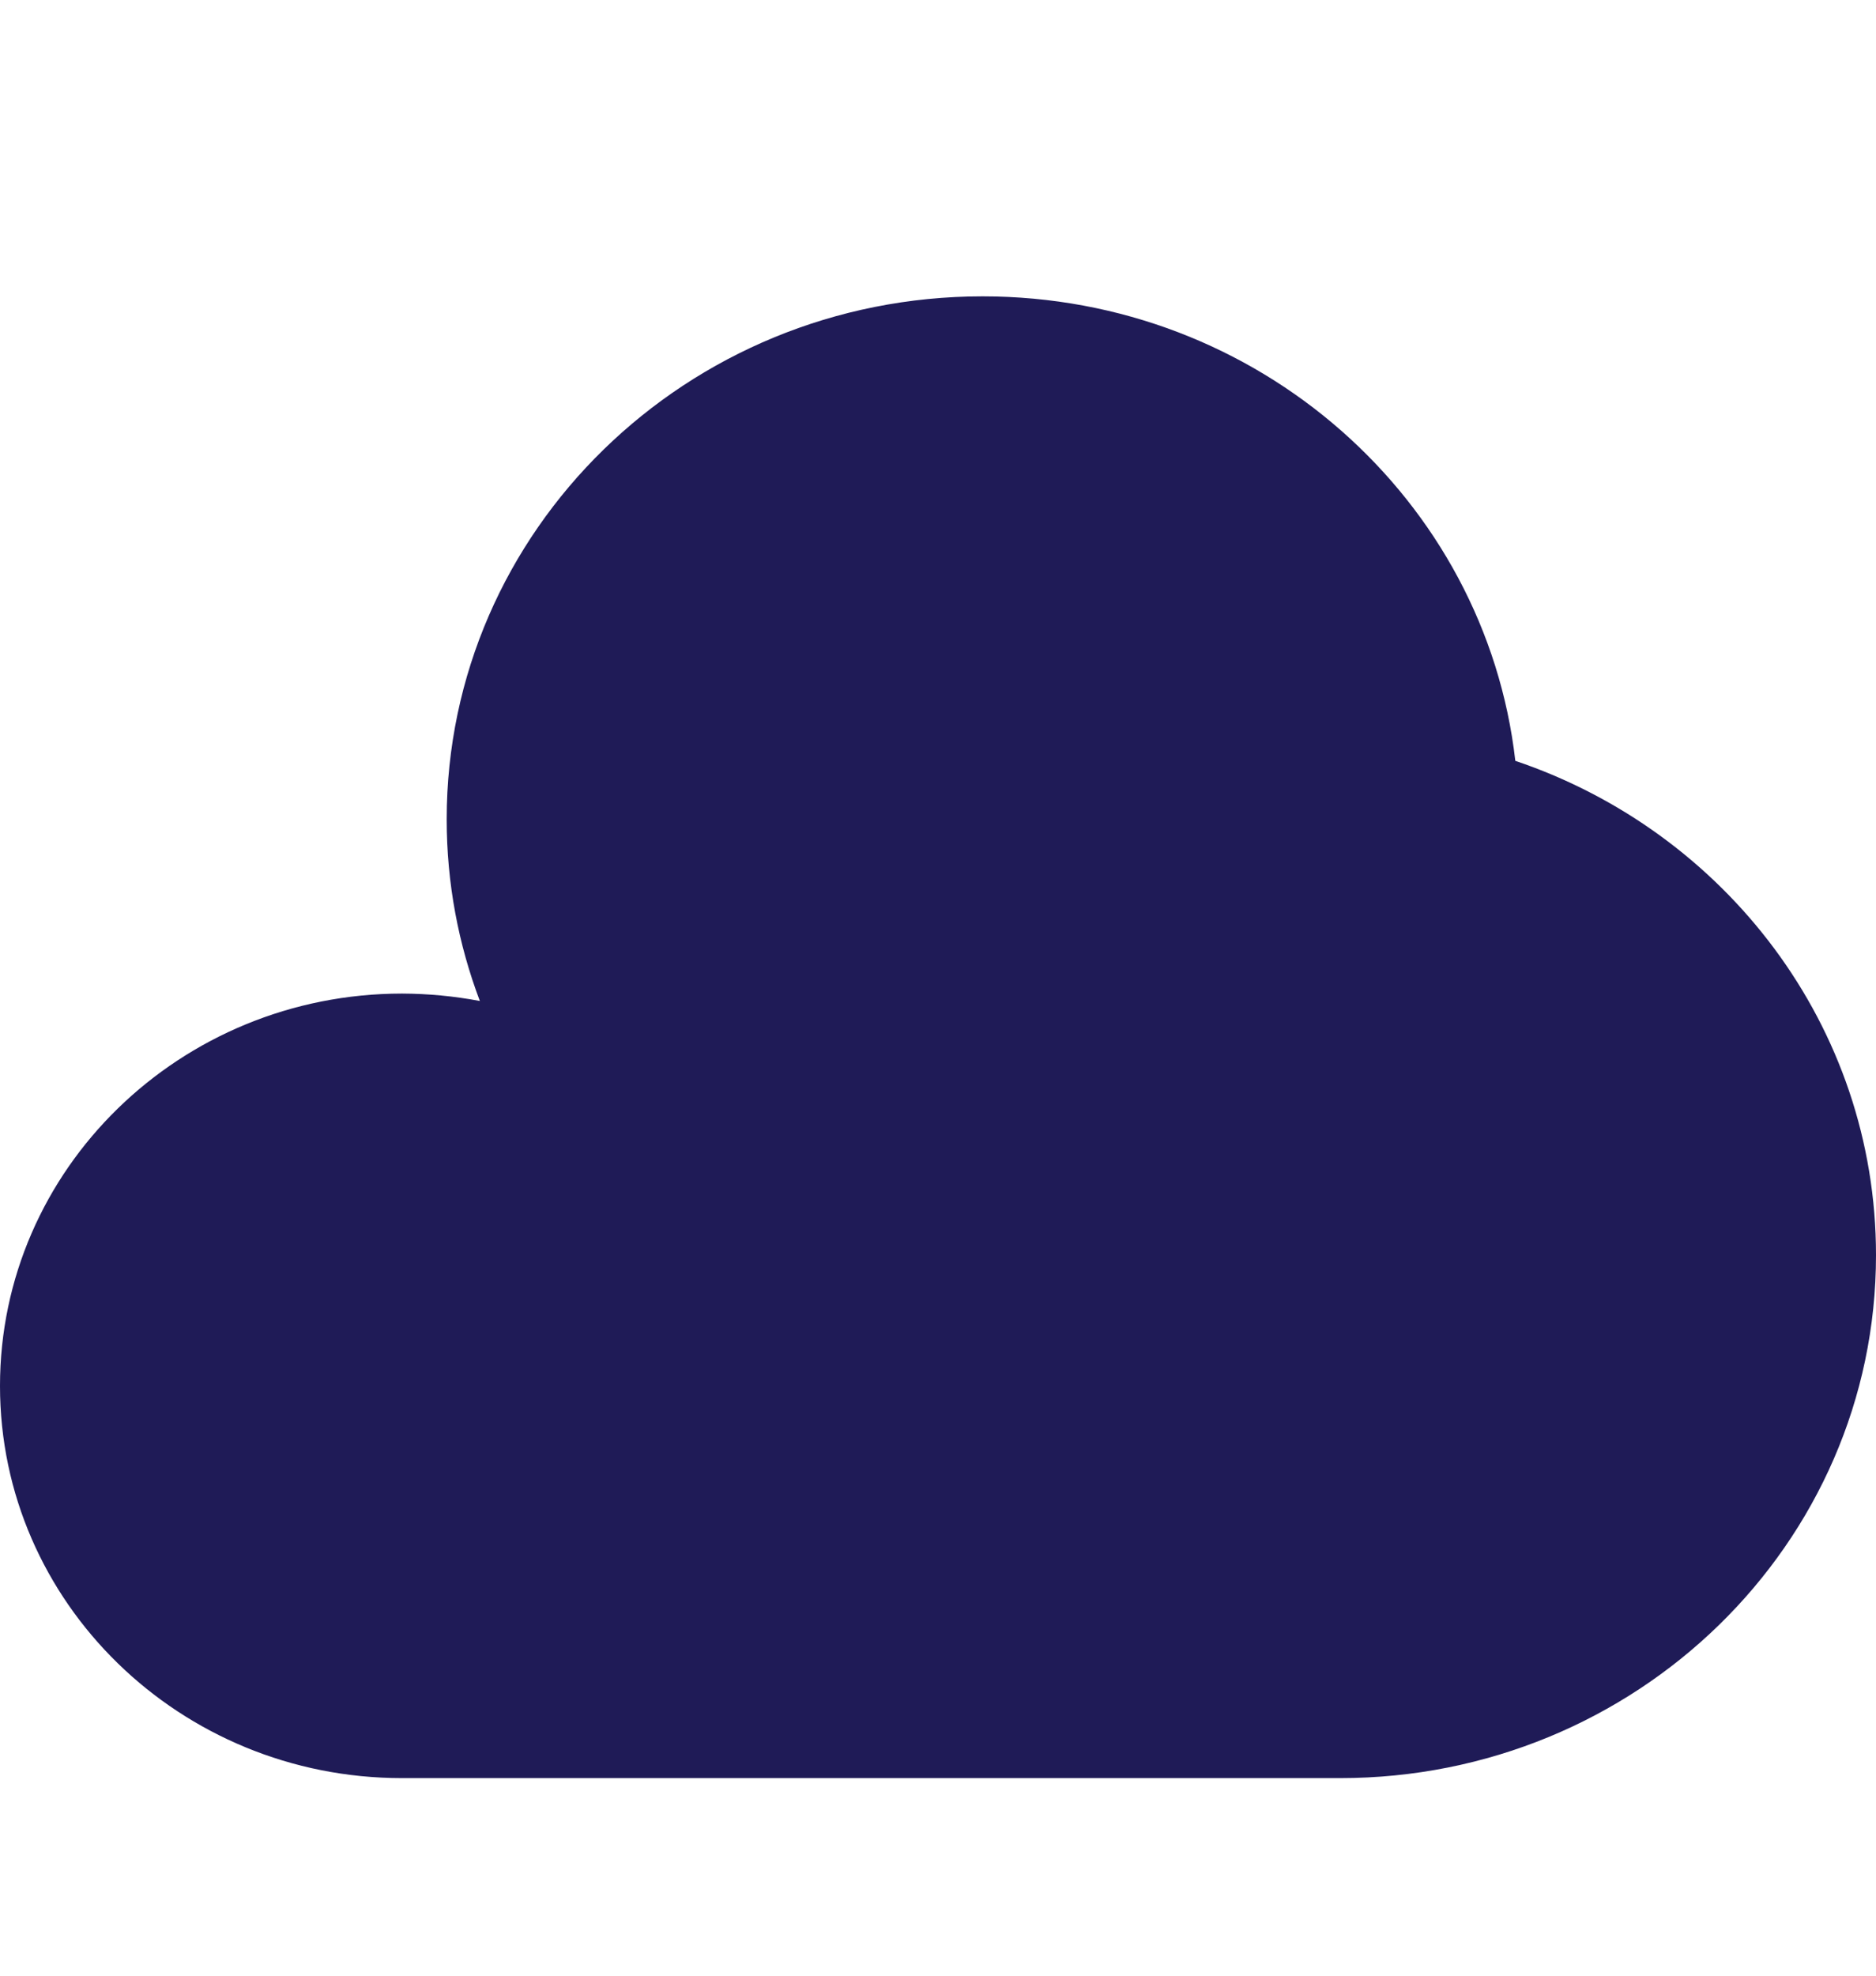
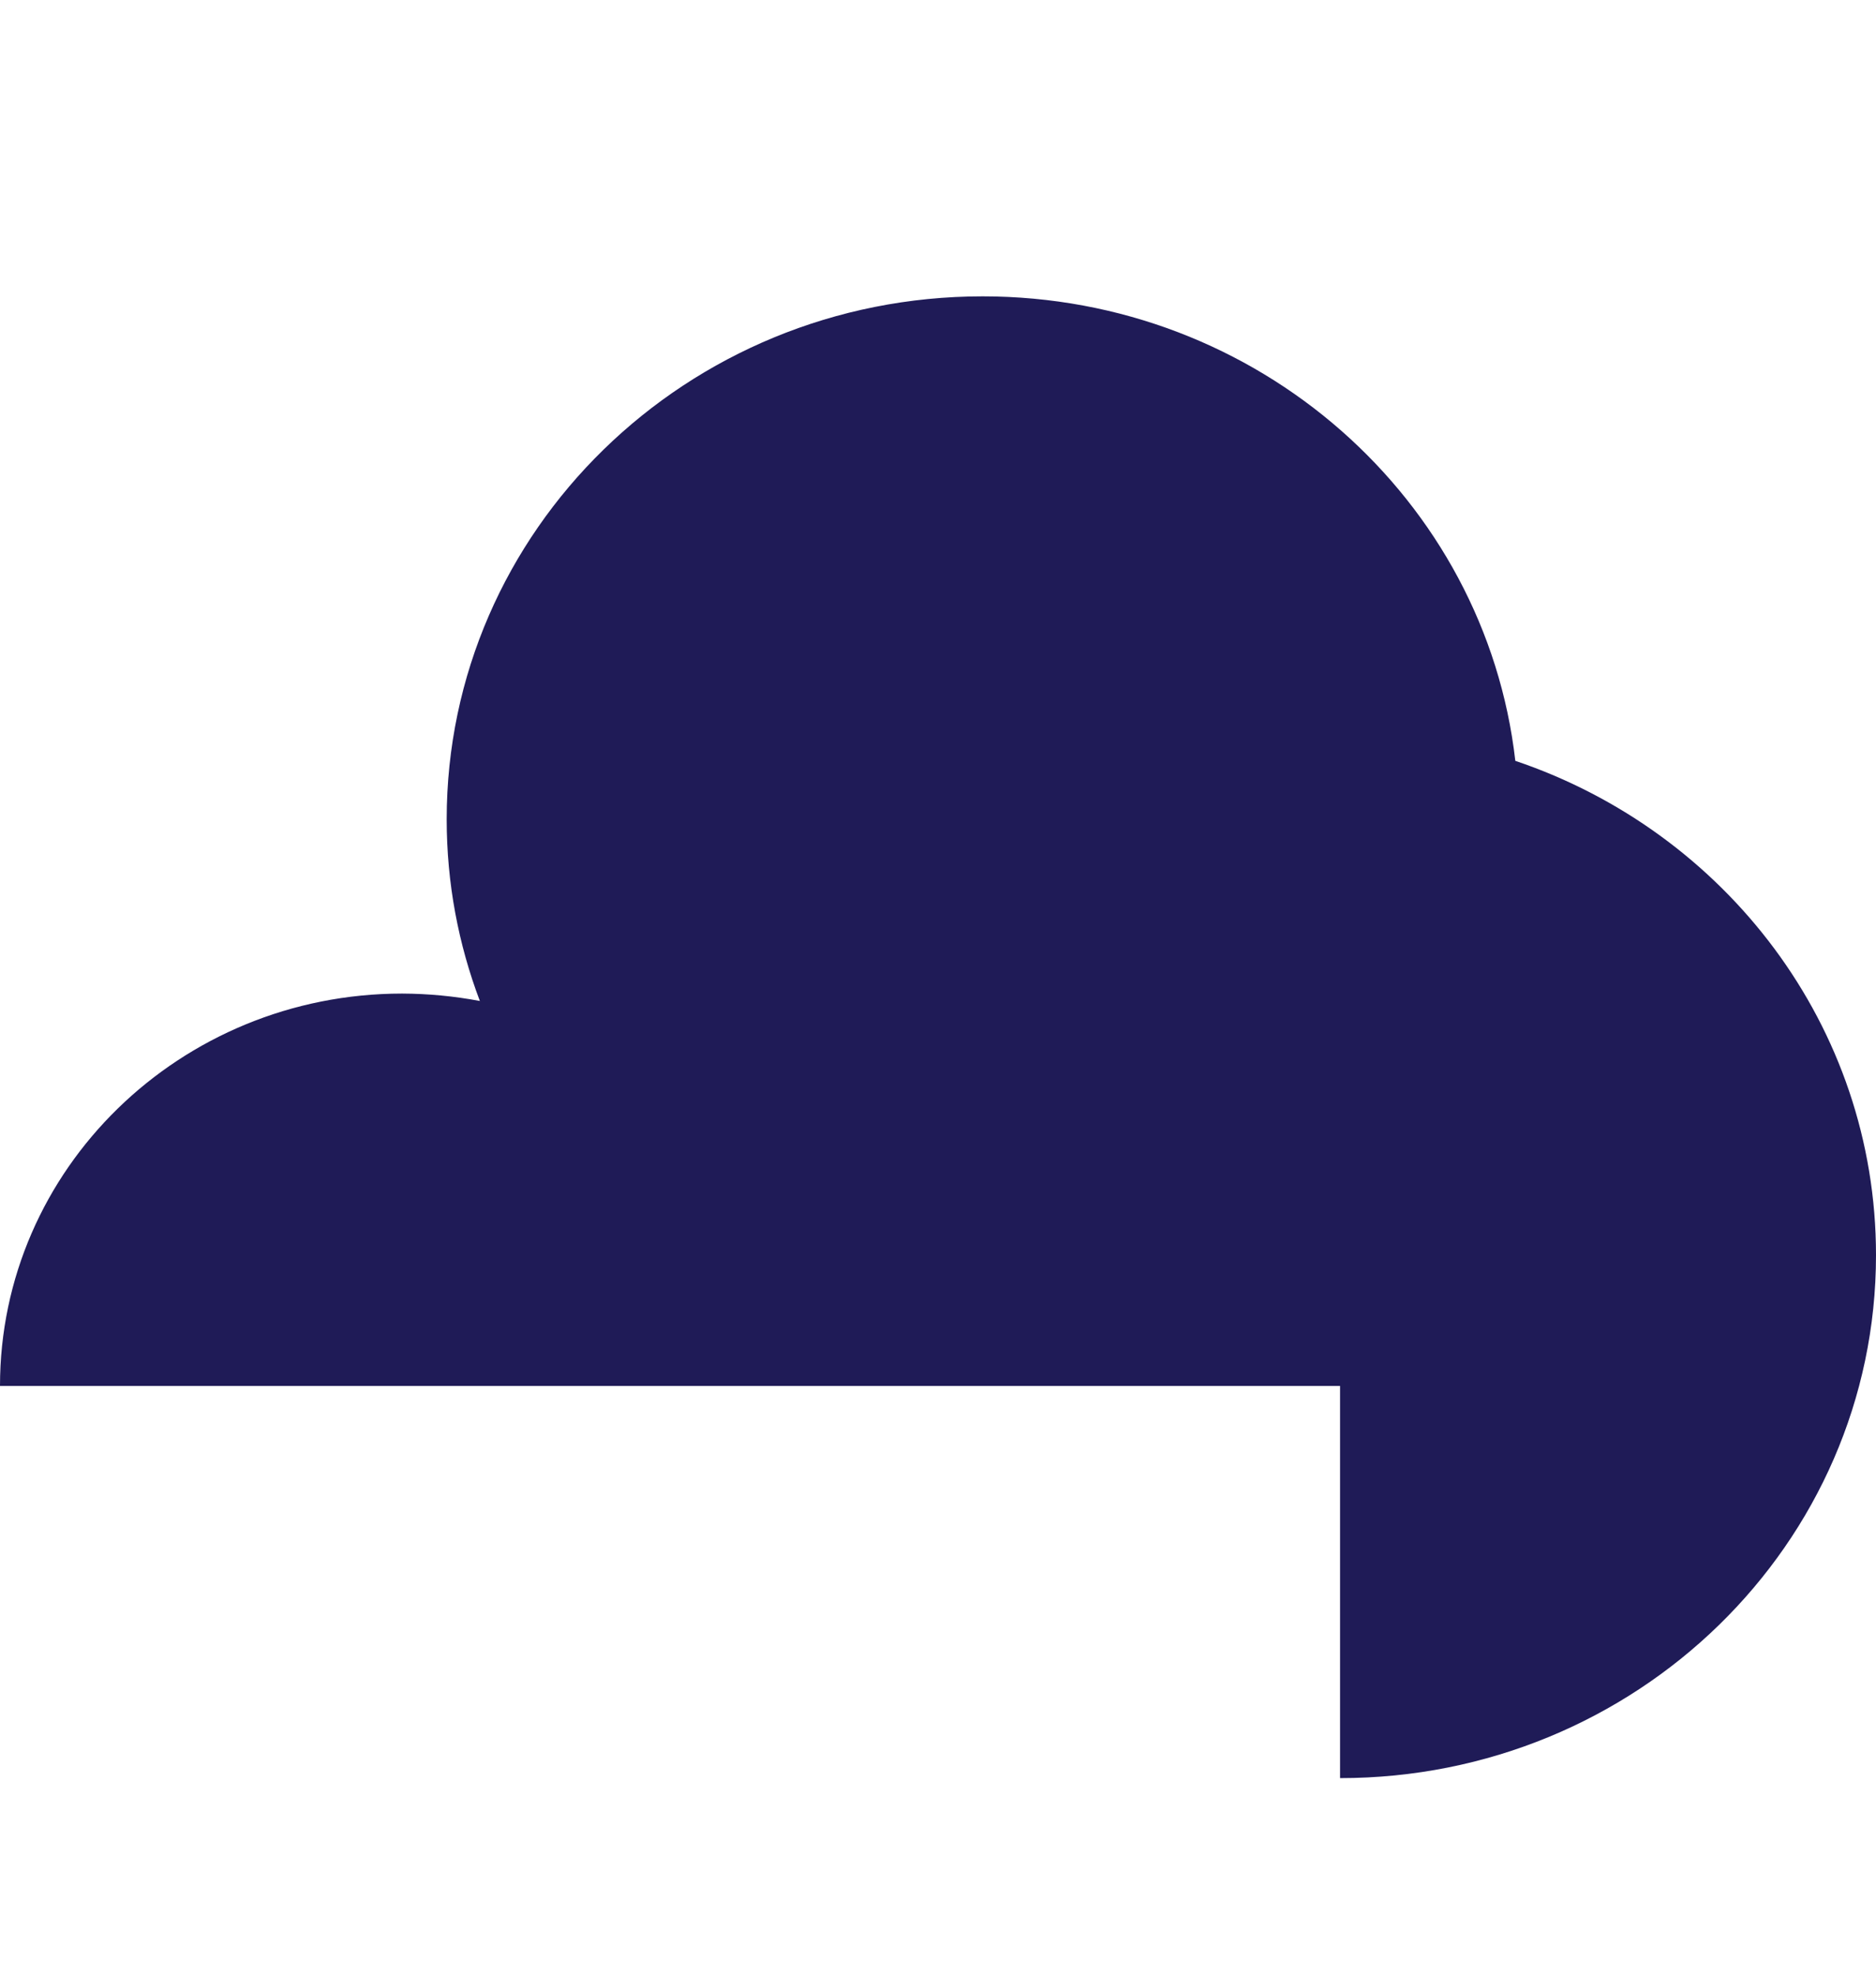
<svg xmlns="http://www.w3.org/2000/svg" width="19" height="20" viewBox="0 0 19 20" fill="none">
-   <path d="M13.572 18C16.57 18 19 15.63 19 12.706C19 10.388 17.473 8.419 15.347 7.702C15.045 5.057 12.744 3 9.952 3C6.954 3 4.524 5.37 4.524 8.294C4.524 8.941 4.643 9.56 4.86 10.133C4.6 10.084 4.336 10.059 4.072 10.058C1.823 10.059 0 11.837 0 14.03C0 16.223 1.823 18 4.072 18H13.572Z" fill="#1F1B57" />
+   <path d="M13.572 18C16.57 18 19 15.63 19 12.706C19 10.388 17.473 8.419 15.347 7.702C15.045 5.057 12.744 3 9.952 3C6.954 3 4.524 5.37 4.524 8.294C4.524 8.941 4.643 9.56 4.86 10.133C4.6 10.084 4.336 10.059 4.072 10.058C1.823 10.059 0 11.837 0 14.03H13.572Z" fill="#1F1B57" />
</svg>